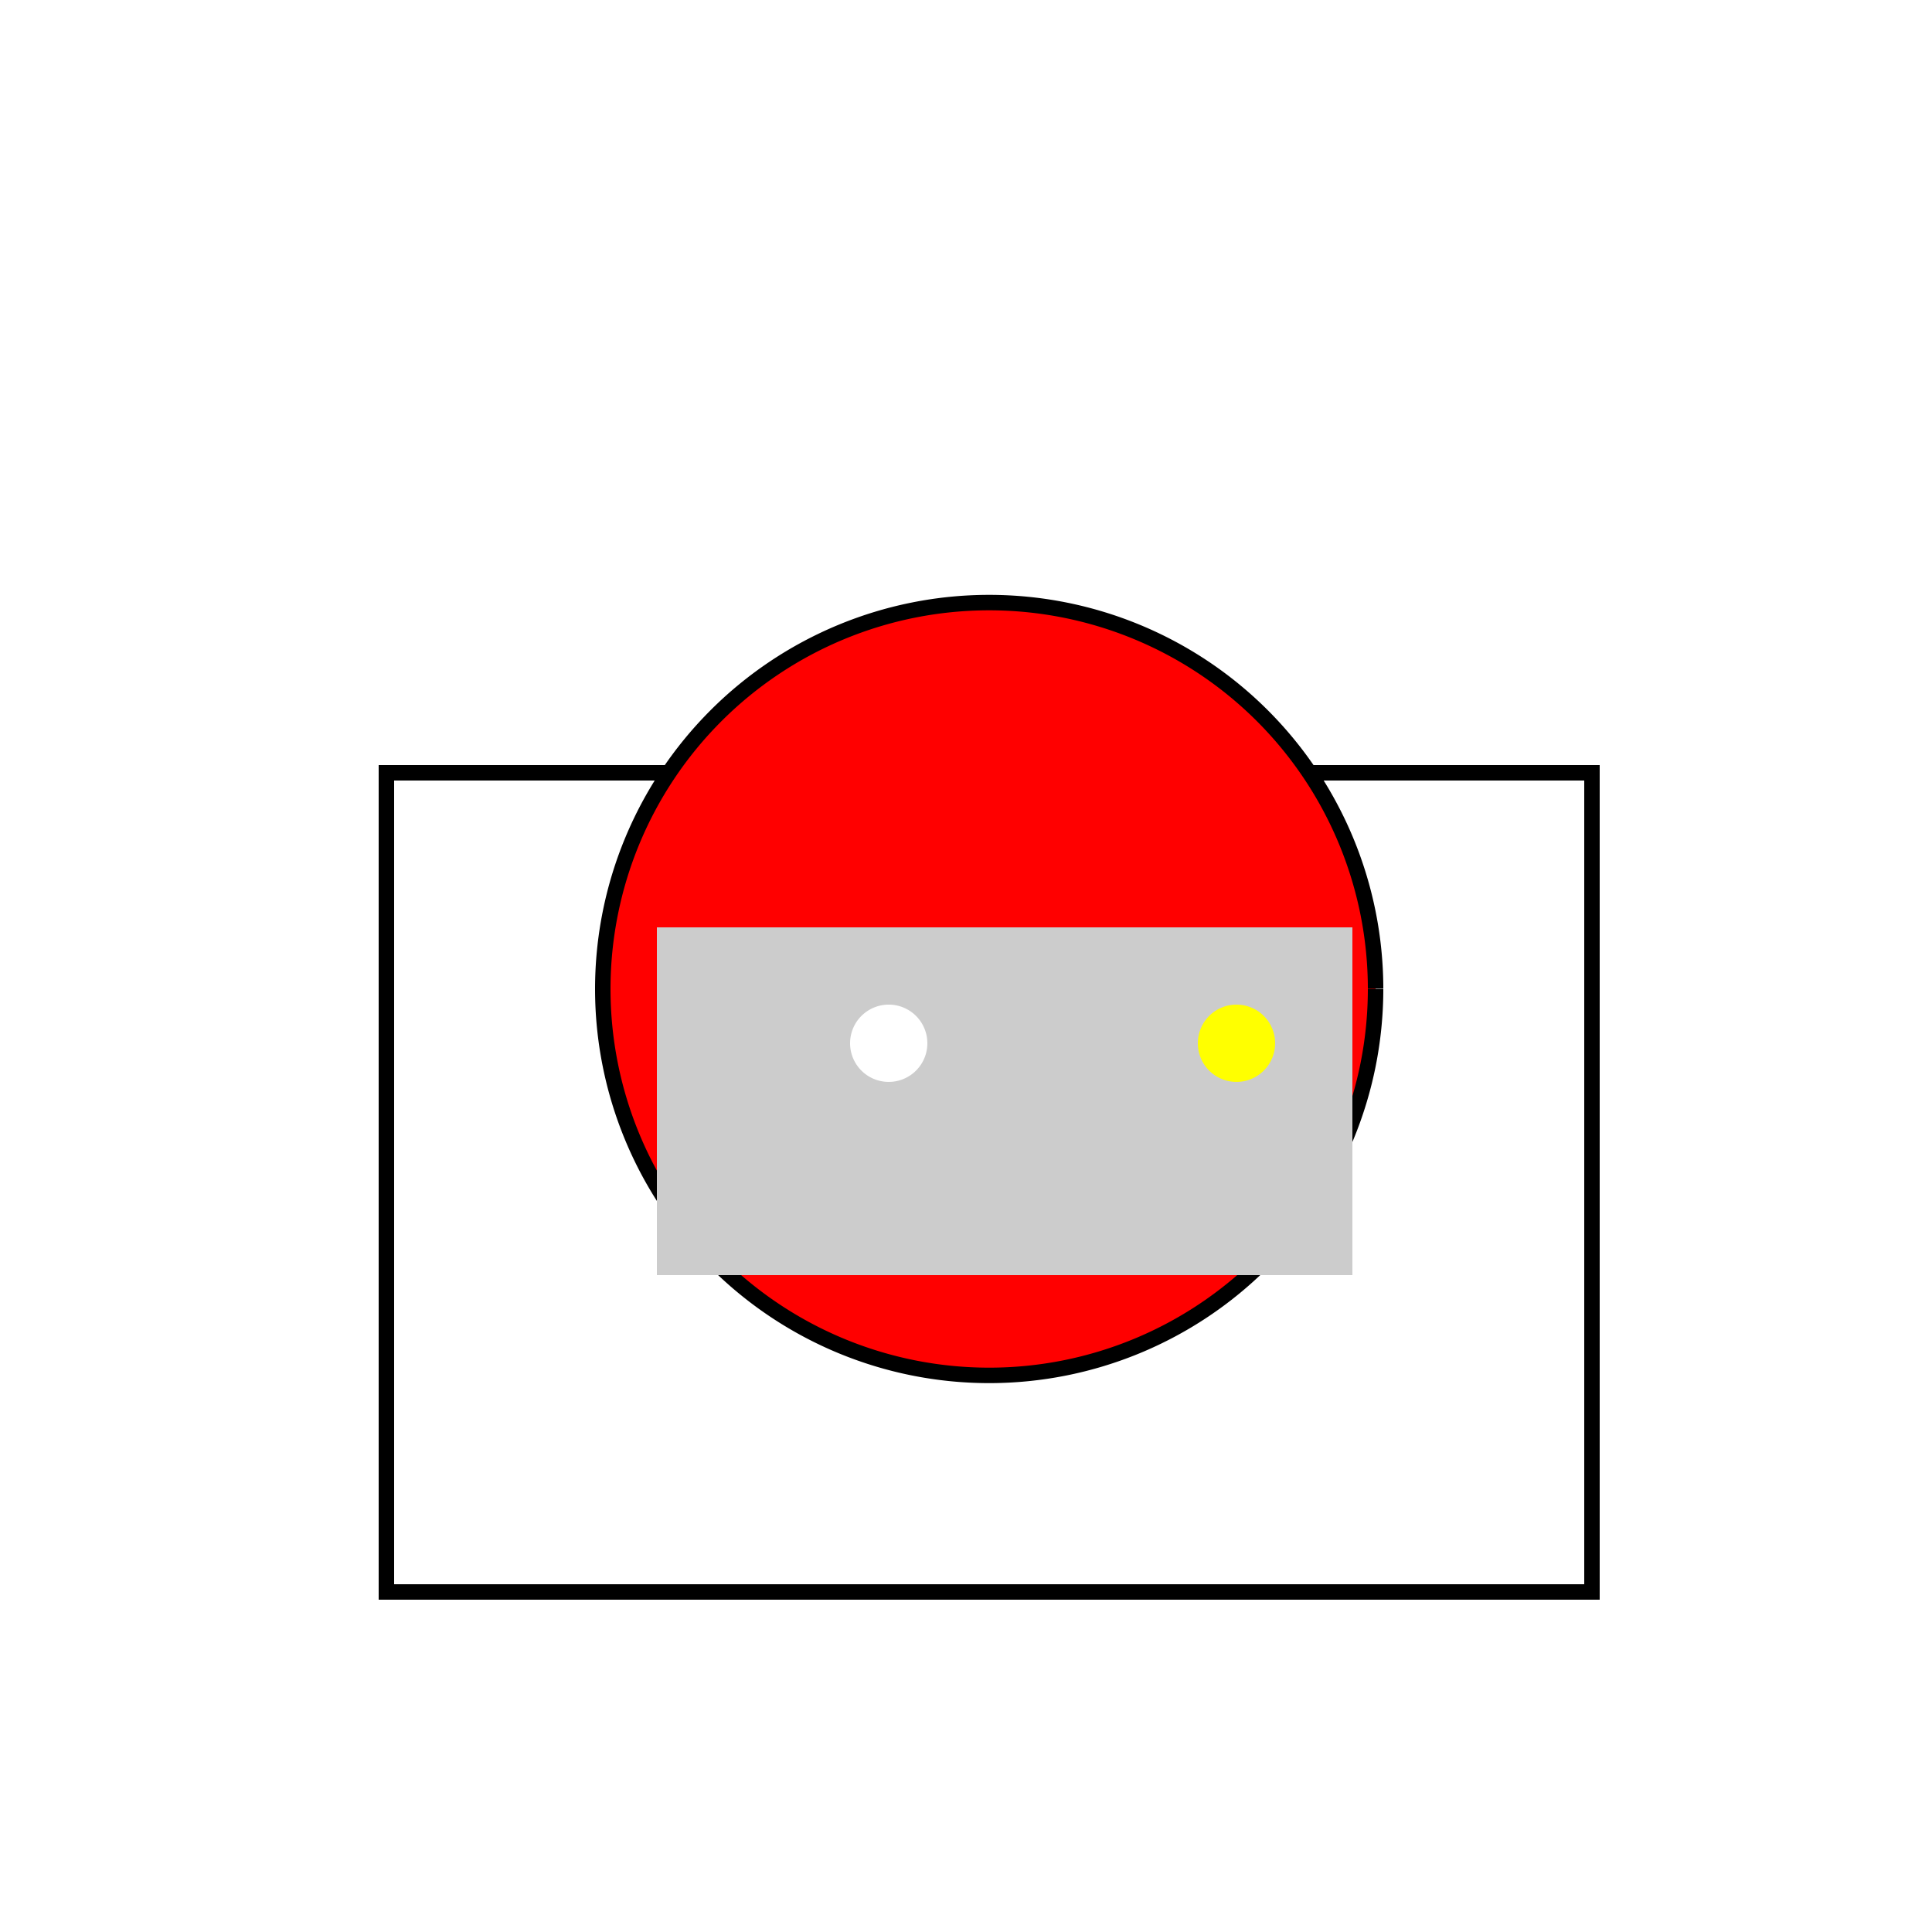
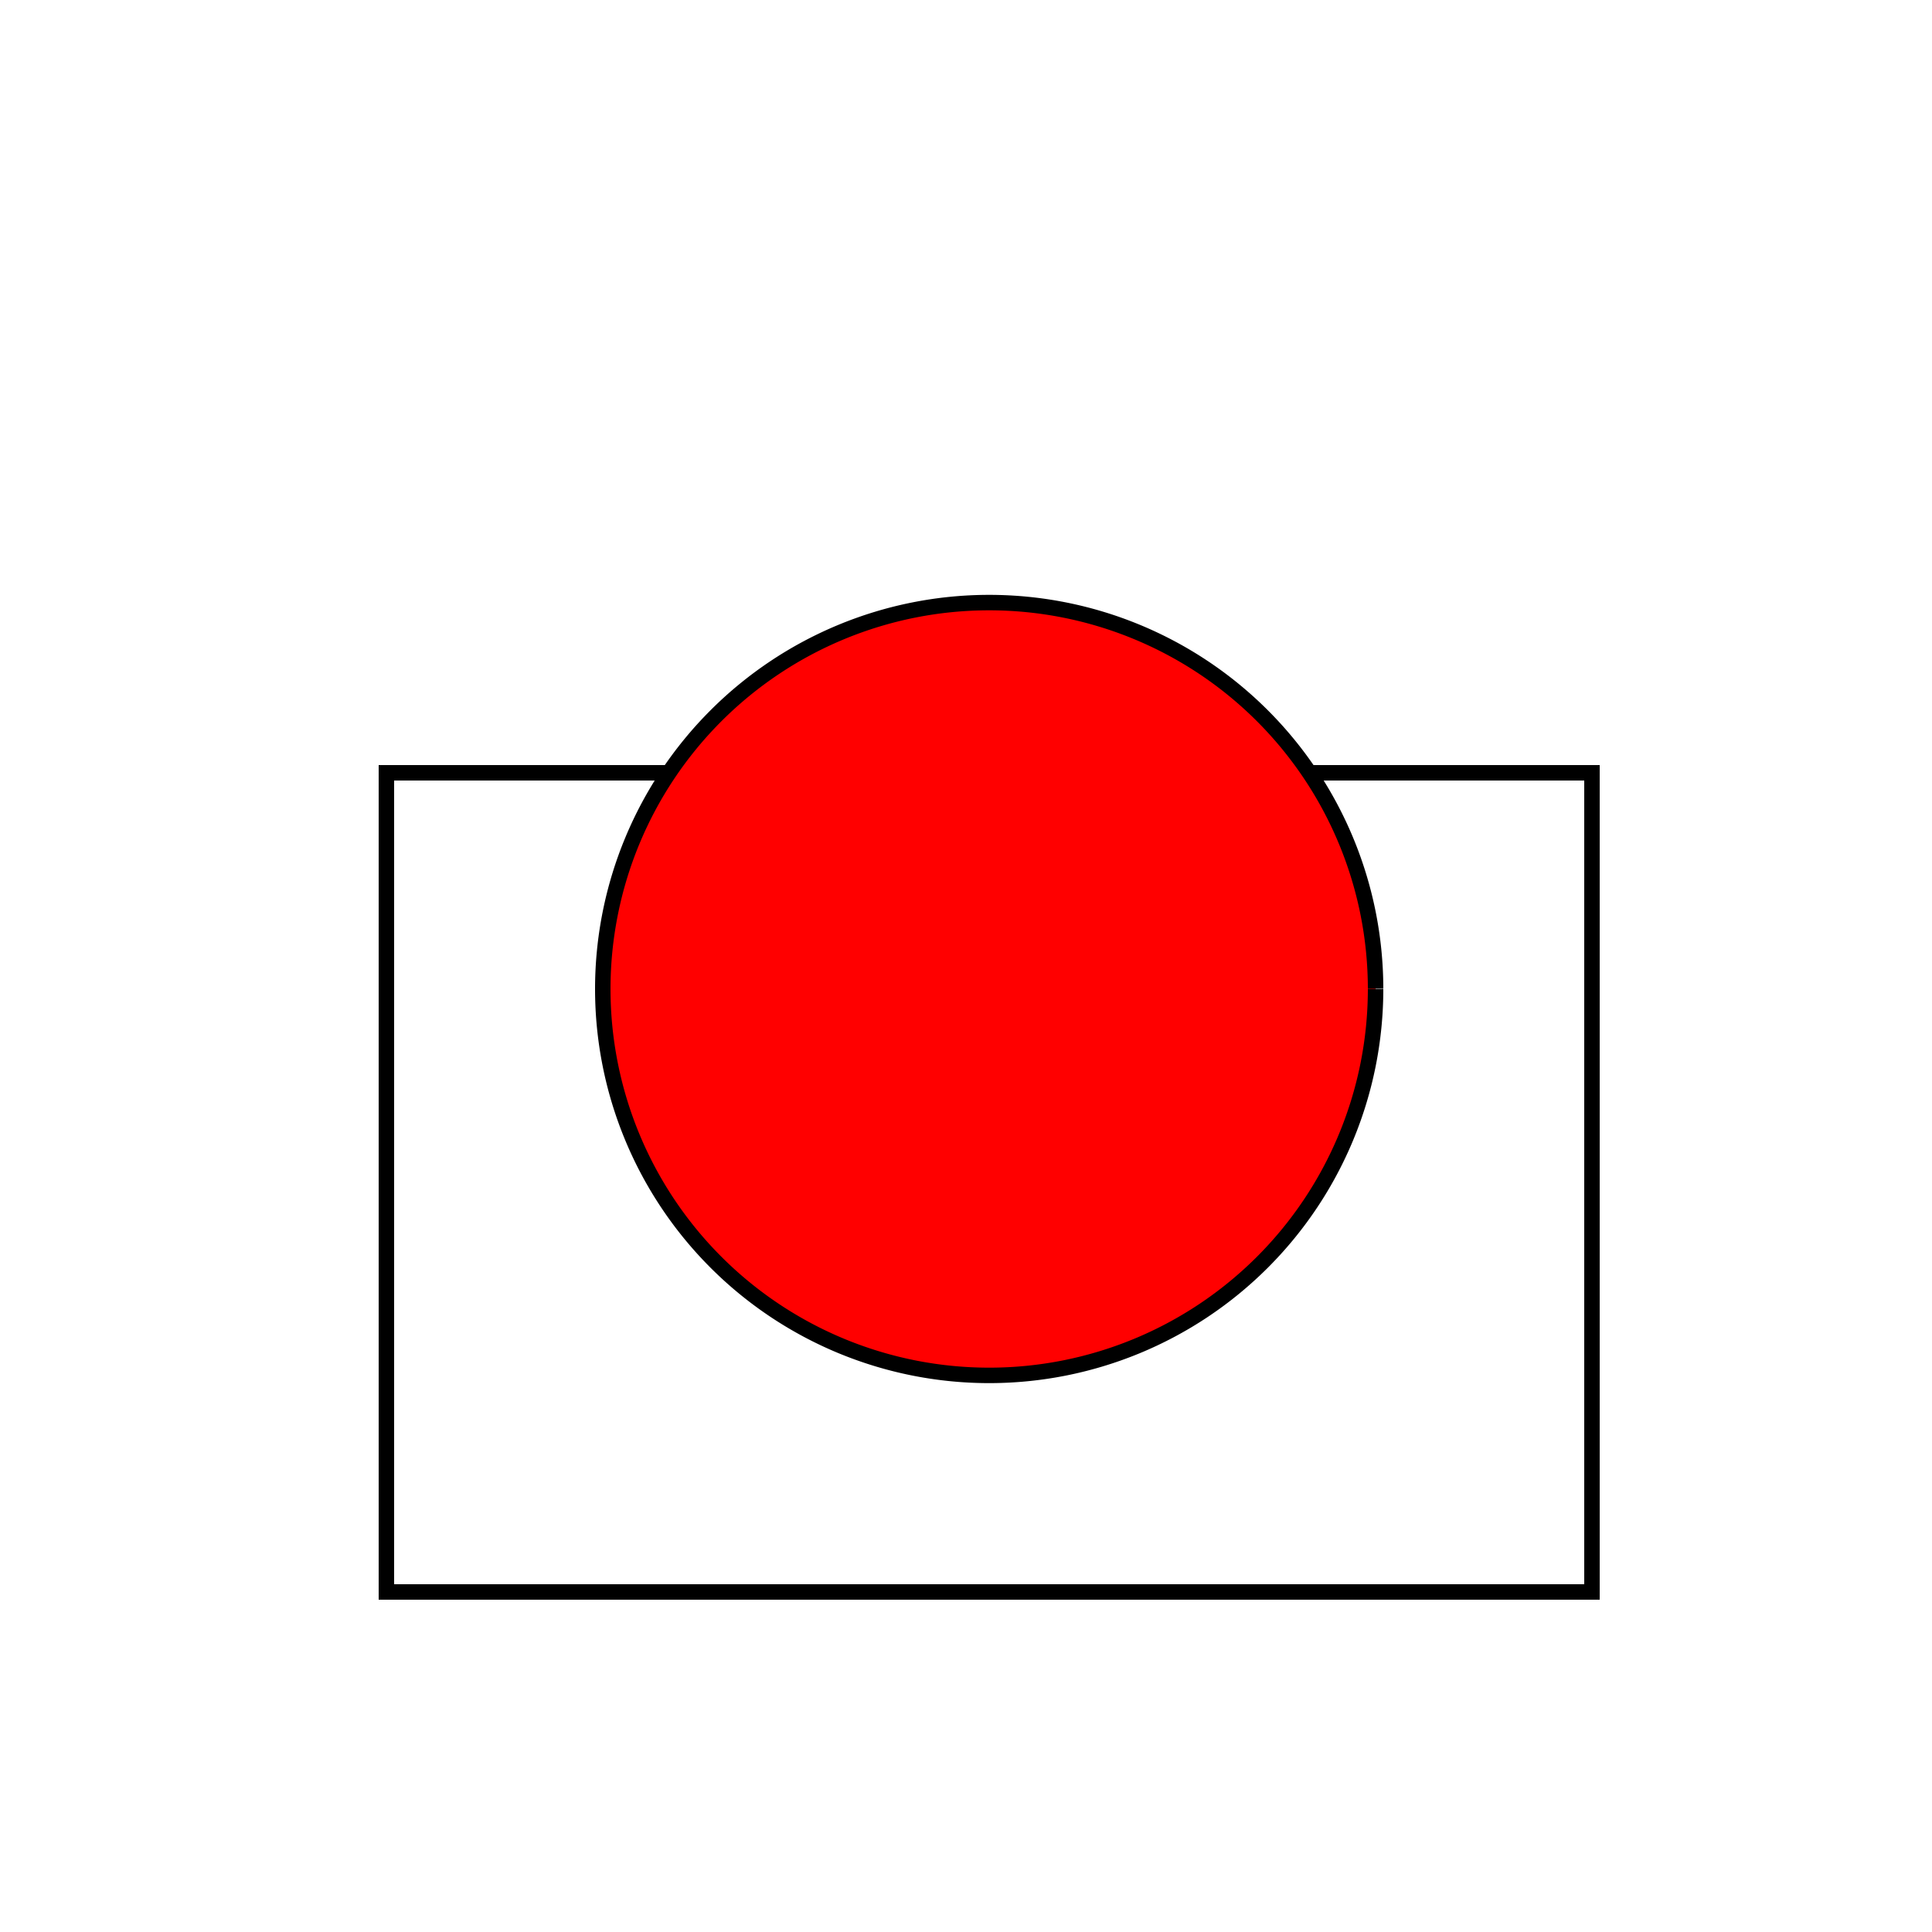
<svg xmlns="http://www.w3.org/2000/svg" width="500" height="500">
  <defs />
  <g>
-     <rect fill="#ffffff" stroke="none" x="0" y="0" width="512" height="512" />
    <path fill="none" stroke="#000000" paint-order="fill stroke markers" d=" M 100 200 L 412 200 L 412 412 L 100 412 Z" stroke-miterlimit="10" stroke-width="4" stroke-dasharray="" />
    <path fill="#ff0000" stroke="#000000" paint-order="fill stroke markers" d=" M 356 256 A 100 100 0 1 1 356 255.9" stroke-miterlimit="10" stroke-width="4" stroke-dasharray="" />
-     <rect fill="#cccccc" stroke="none" x="170" y="240" width="180" height="90" />
-     <path fill="#ffffff" stroke="none" paint-order="stroke fill markers" d=" M 240 270 A 10 10 0 1 1 240 269.99" />
-     <path fill="#ffff00" stroke="none" paint-order="stroke fill markers" d=" M 330 270 A 10 10 0 1 1 330 269.99" />
  </g>
</svg>